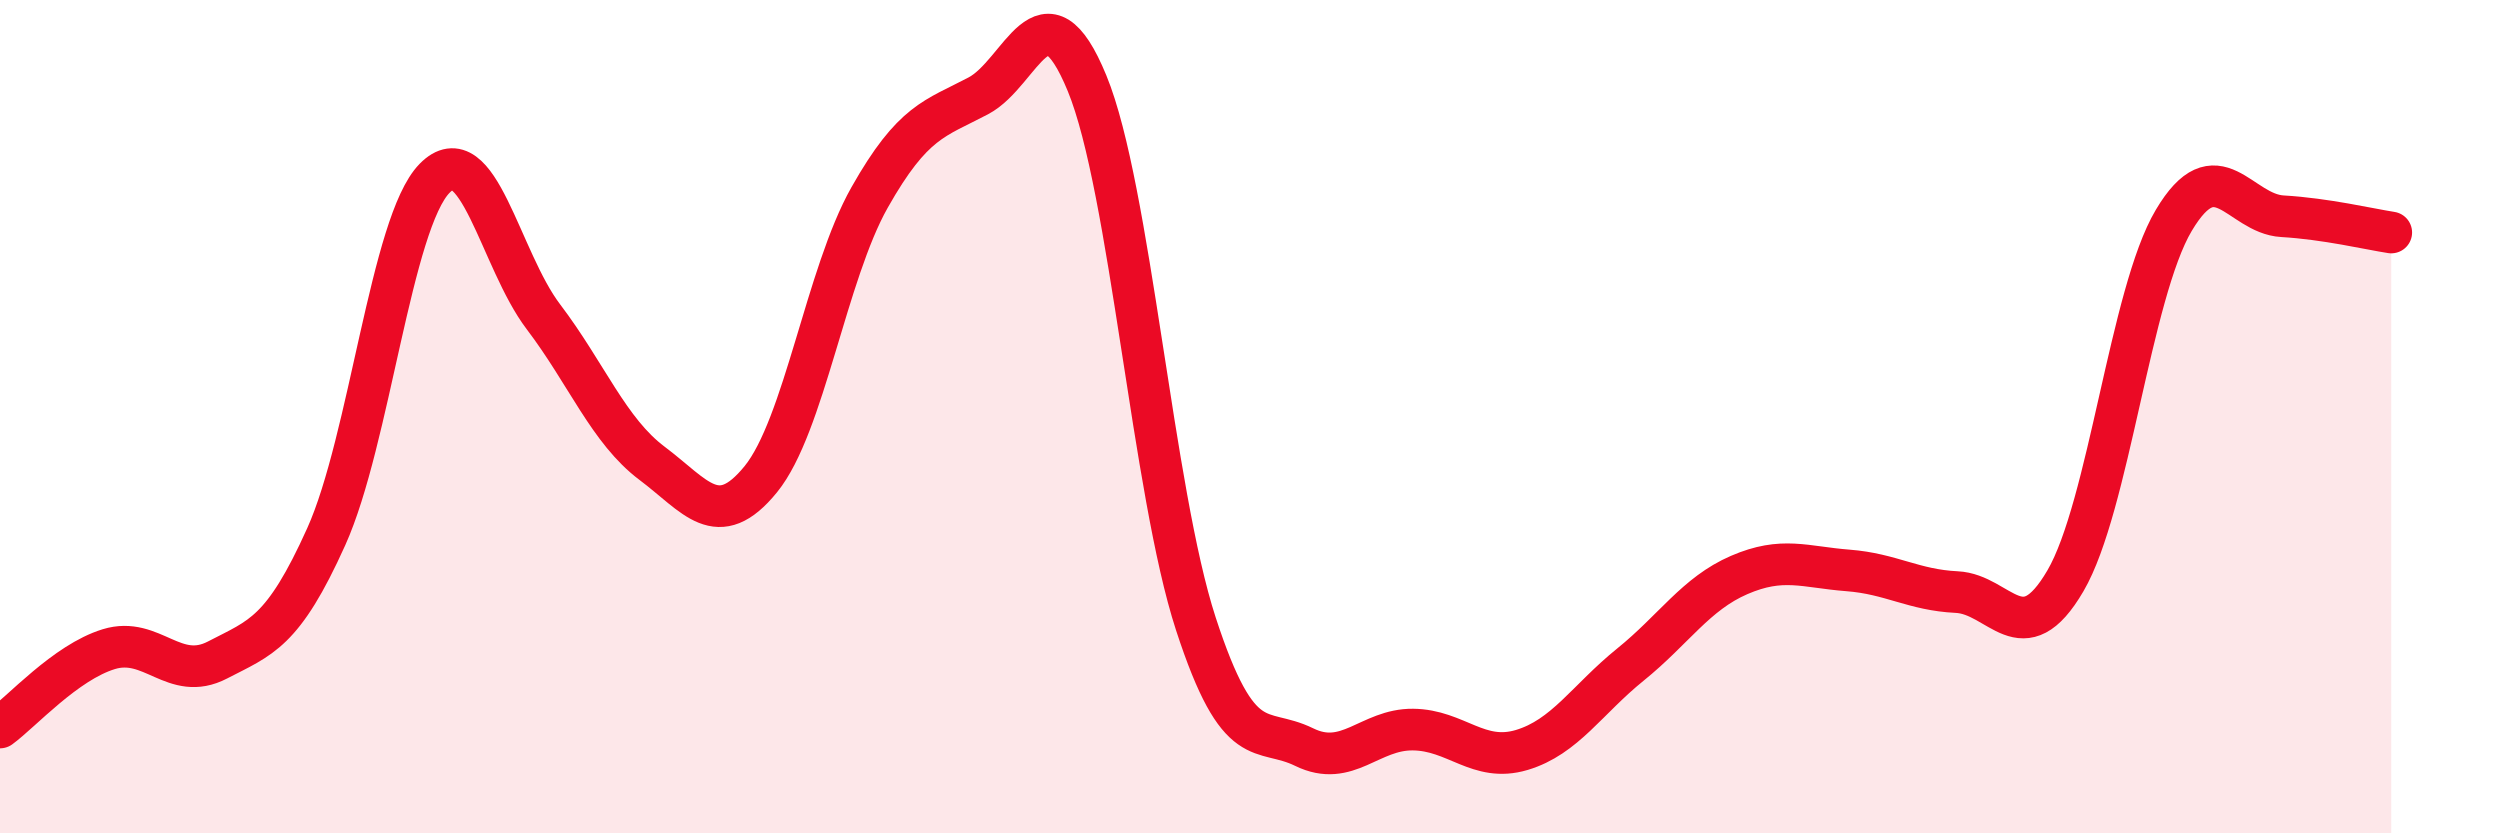
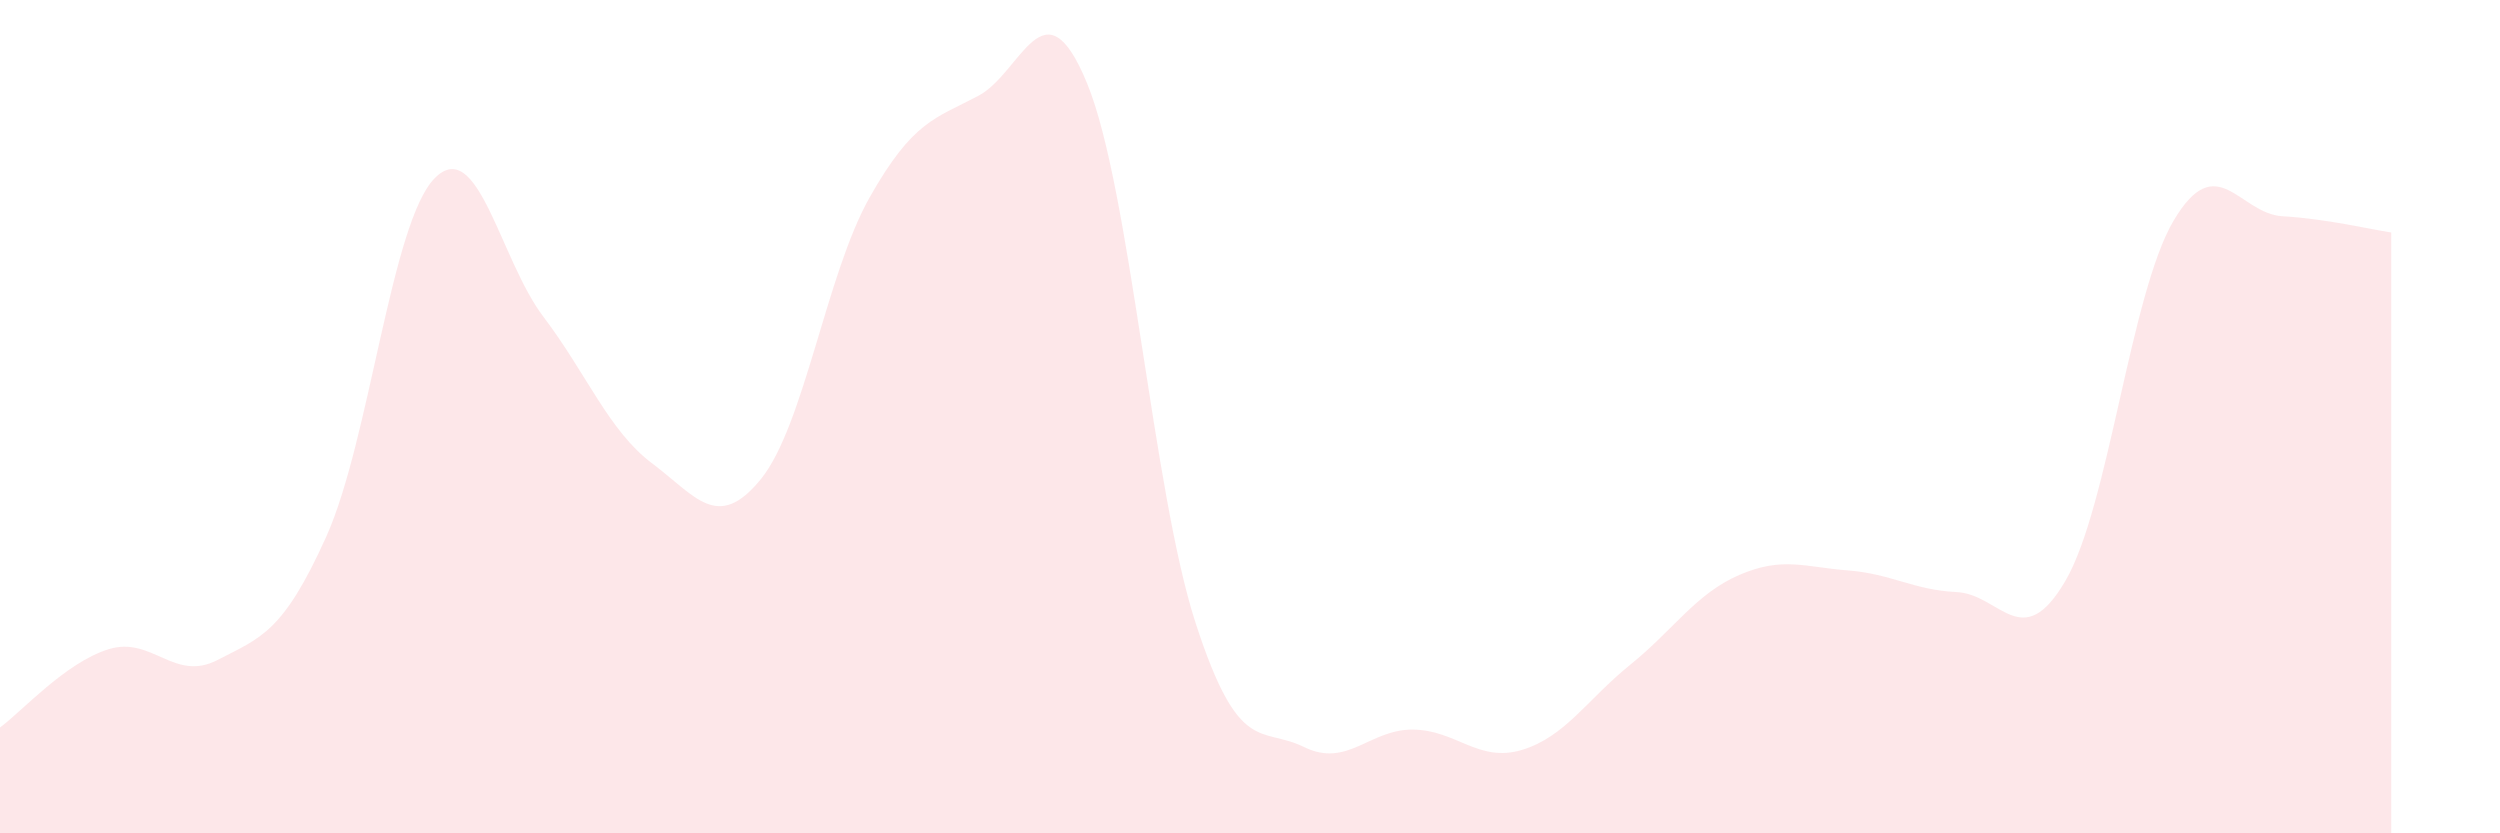
<svg xmlns="http://www.w3.org/2000/svg" width="60" height="20" viewBox="0 0 60 20">
  <path d="M 0,17.46 C 0.52,17.08 1.57,15.9 2.61,15.58 C 3.65,15.26 4.18,16.38 5.22,15.84 C 6.26,15.3 6.79,15.19 7.83,12.88 C 8.87,10.57 9.39,5.34 10.43,4.28 C 11.47,3.22 12,6.23 13.04,7.6 C 14.08,8.97 14.61,10.34 15.65,11.12 C 16.69,11.9 17.22,12.78 18.26,11.5 C 19.3,10.22 19.83,6.58 20.87,4.74 C 21.91,2.9 22.44,2.85 23.48,2.3 C 24.52,1.75 25.05,-0.53 26.09,2 C 27.13,4.53 27.66,11.78 28.7,14.97 C 29.74,18.16 30.26,17.42 31.3,17.93 C 32.34,18.44 32.87,17.5 33.91,17.51 C 34.95,17.52 35.48,18.31 36.52,18 C 37.56,17.69 38.09,16.79 39.13,15.95 C 40.17,15.11 40.7,14.25 41.74,13.8 C 42.78,13.35 43.31,13.61 44.35,13.69 C 45.39,13.77 45.92,14.16 46.96,14.21 C 48,14.26 48.53,15.72 49.57,13.94 C 50.61,12.16 51.13,7.04 52.17,5.29 C 53.21,3.54 53.74,5.13 54.78,5.19 C 55.82,5.25 56.87,5.5 57.39,5.58L57.39 20L0 20Z" fill="#EB0A25" opacity="0.1" stroke-linecap="round" stroke-linejoin="round" />
-   <path d="M 0,17.46 C 0.52,17.08 1.57,15.9 2.61,15.58 C 3.65,15.26 4.18,16.38 5.22,15.84 C 6.26,15.3 6.79,15.19 7.83,12.88 C 8.87,10.57 9.39,5.34 10.43,4.28 C 11.47,3.22 12,6.23 13.04,7.6 C 14.08,8.97 14.61,10.34 15.65,11.12 C 16.69,11.9 17.22,12.78 18.26,11.5 C 19.3,10.22 19.83,6.58 20.87,4.74 C 21.91,2.9 22.44,2.85 23.48,2.3 C 24.52,1.75 25.05,-0.53 26.09,2 C 27.13,4.53 27.66,11.78 28.7,14.97 C 29.74,18.16 30.26,17.42 31.3,17.93 C 32.34,18.44 32.87,17.5 33.91,17.51 C 34.95,17.52 35.48,18.31 36.52,18 C 37.56,17.69 38.09,16.79 39.13,15.95 C 40.17,15.11 40.7,14.25 41.74,13.8 C 42.78,13.35 43.31,13.61 44.35,13.69 C 45.39,13.77 45.92,14.16 46.96,14.21 C 48,14.26 48.53,15.72 49.57,13.94 C 50.61,12.16 51.13,7.04 52.17,5.29 C 53.21,3.54 53.74,5.13 54.78,5.19 C 55.82,5.25 56.87,5.5 57.39,5.58" stroke="#EB0A25" stroke-width="1" fill="none" stroke-linecap="round" stroke-linejoin="round" />
</svg>